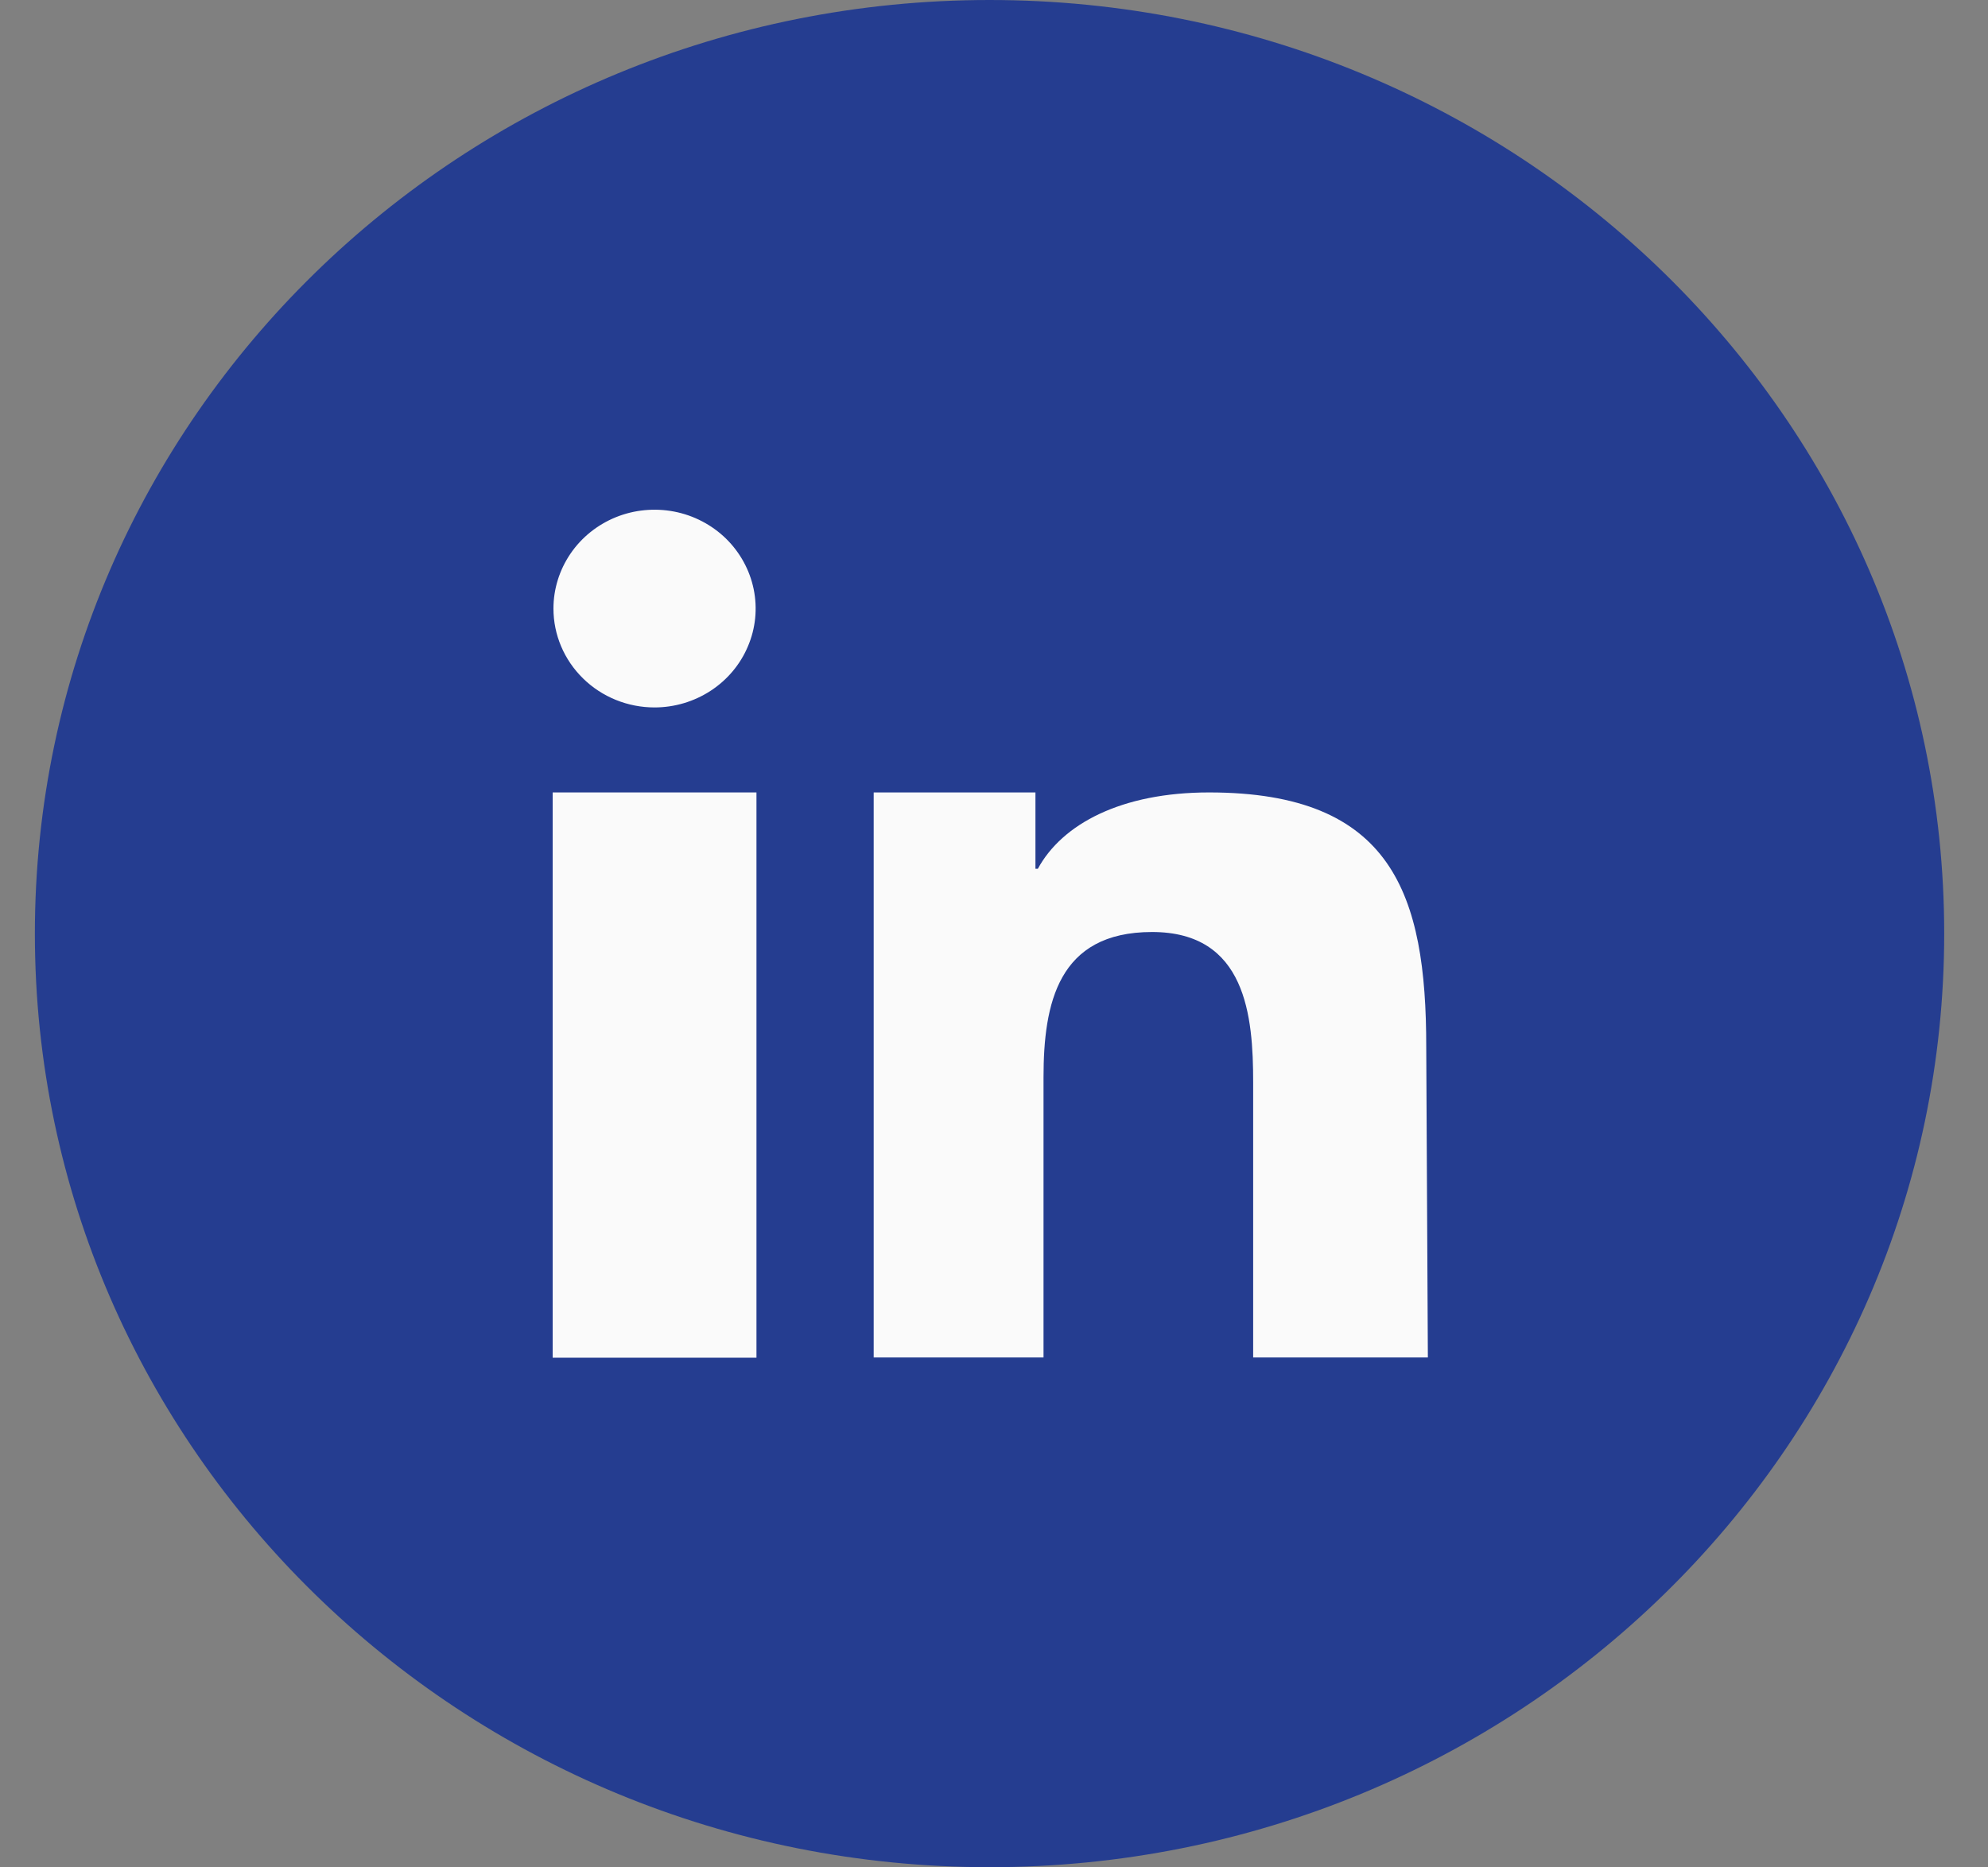
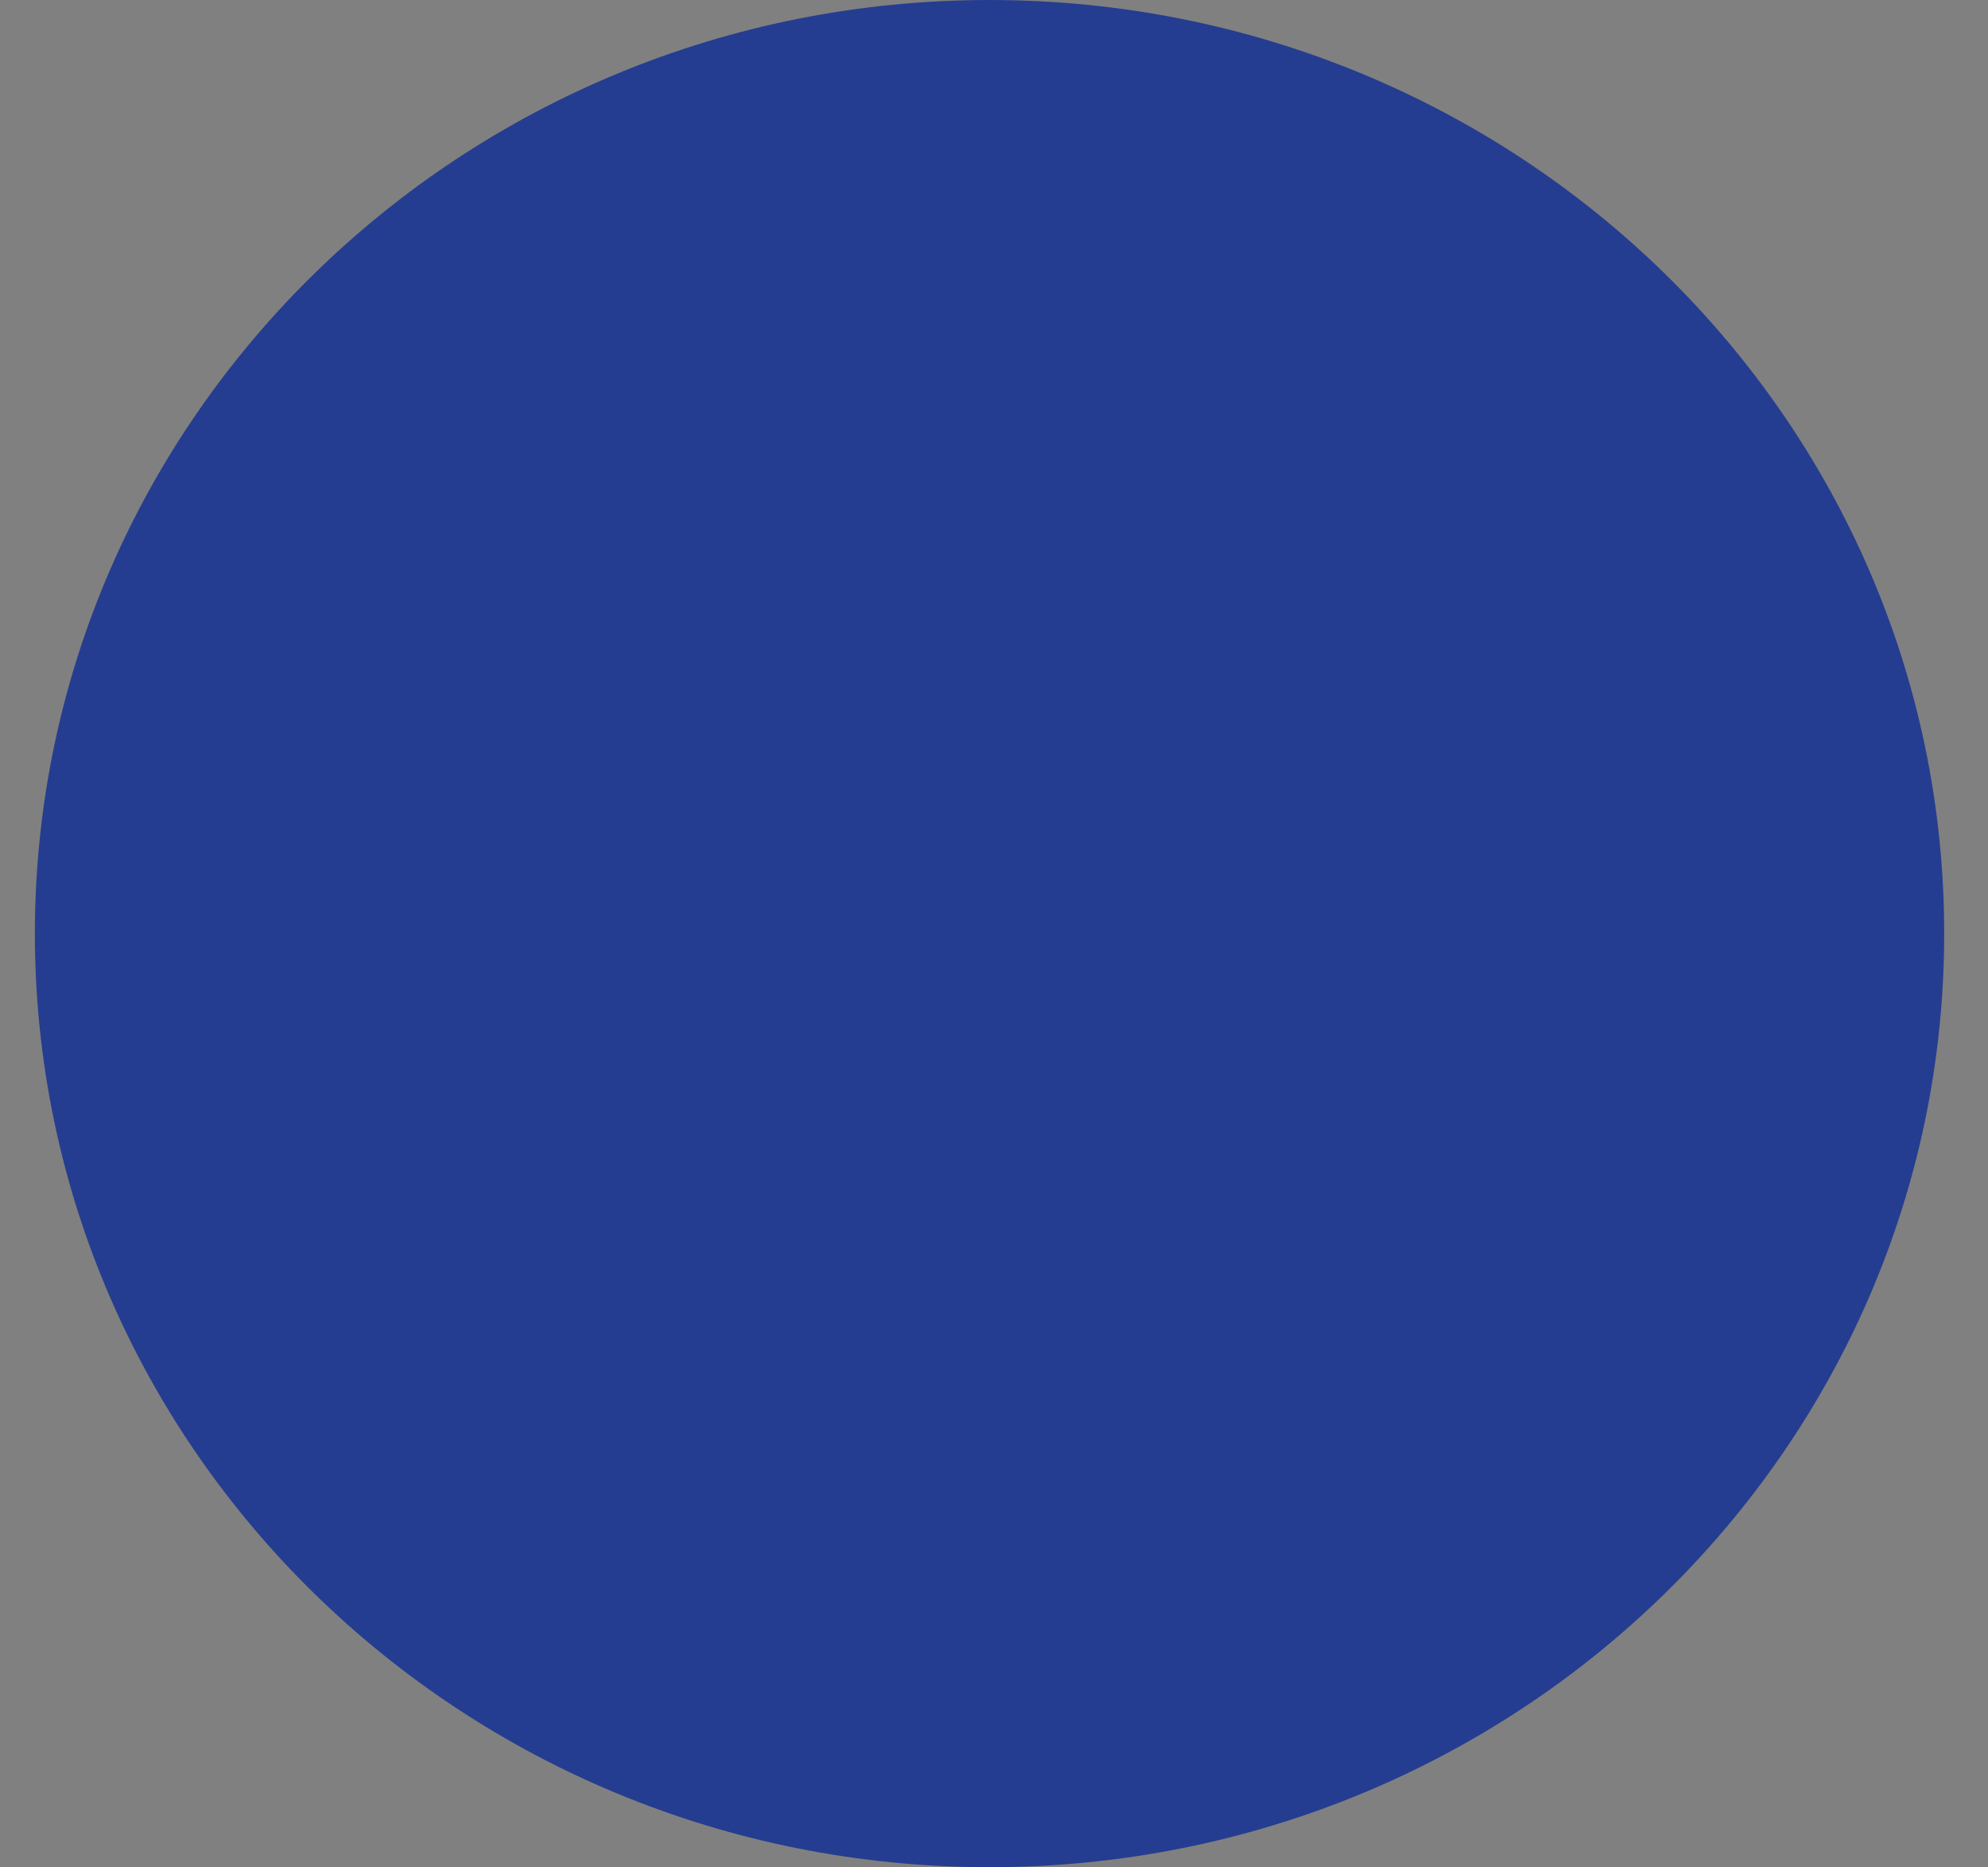
<svg xmlns="http://www.w3.org/2000/svg" width="33" height="31" viewBox="0 0 33 31" fill="none">
  <rect x="0" y="0" width="33" height="31" fill="#808080" stroke="none" />
  <path d="M16.426 30.997C25.178 30.997 32.273 24.058 32.273 15.498C32.273 6.939 25.178 0 16.426 0C7.674 0 0.579 6.939 0.579 15.498C0.579 24.058 7.674 30.997 16.426 30.997Z" fill="#253D90" />
-   <path d="M12.557 13.155H9.174V22.539H12.557V13.155Z" fill="#FAFAFA" />
-   <path d="M10.865 11.744C11.197 11.744 11.521 11.647 11.797 11.467C12.073 11.287 12.289 11.03 12.415 10.73C12.543 10.431 12.576 10.101 12.511 9.782C12.446 9.464 12.286 9.172 12.052 8.942C11.817 8.713 11.518 8.556 11.193 8.493C10.867 8.43 10.53 8.462 10.223 8.586C9.916 8.711 9.654 8.921 9.47 9.191C9.286 9.461 9.187 9.778 9.187 10.102C9.187 10.538 9.364 10.955 9.679 11.263C9.993 11.571 10.42 11.744 10.865 11.744Z" fill="#FAFAFA" />
-   <path d="M23.675 17.379C23.675 14.848 23.115 13.155 20.071 13.155C18.611 13.155 17.631 13.68 17.228 14.422H17.188V13.155H14.503V22.535H17.322V17.888C17.322 16.66 17.561 15.472 19.124 15.472C20.688 15.472 20.802 16.874 20.802 17.967V22.535H23.702L23.675 17.379Z" fill="#FAFAFA" />
</svg>